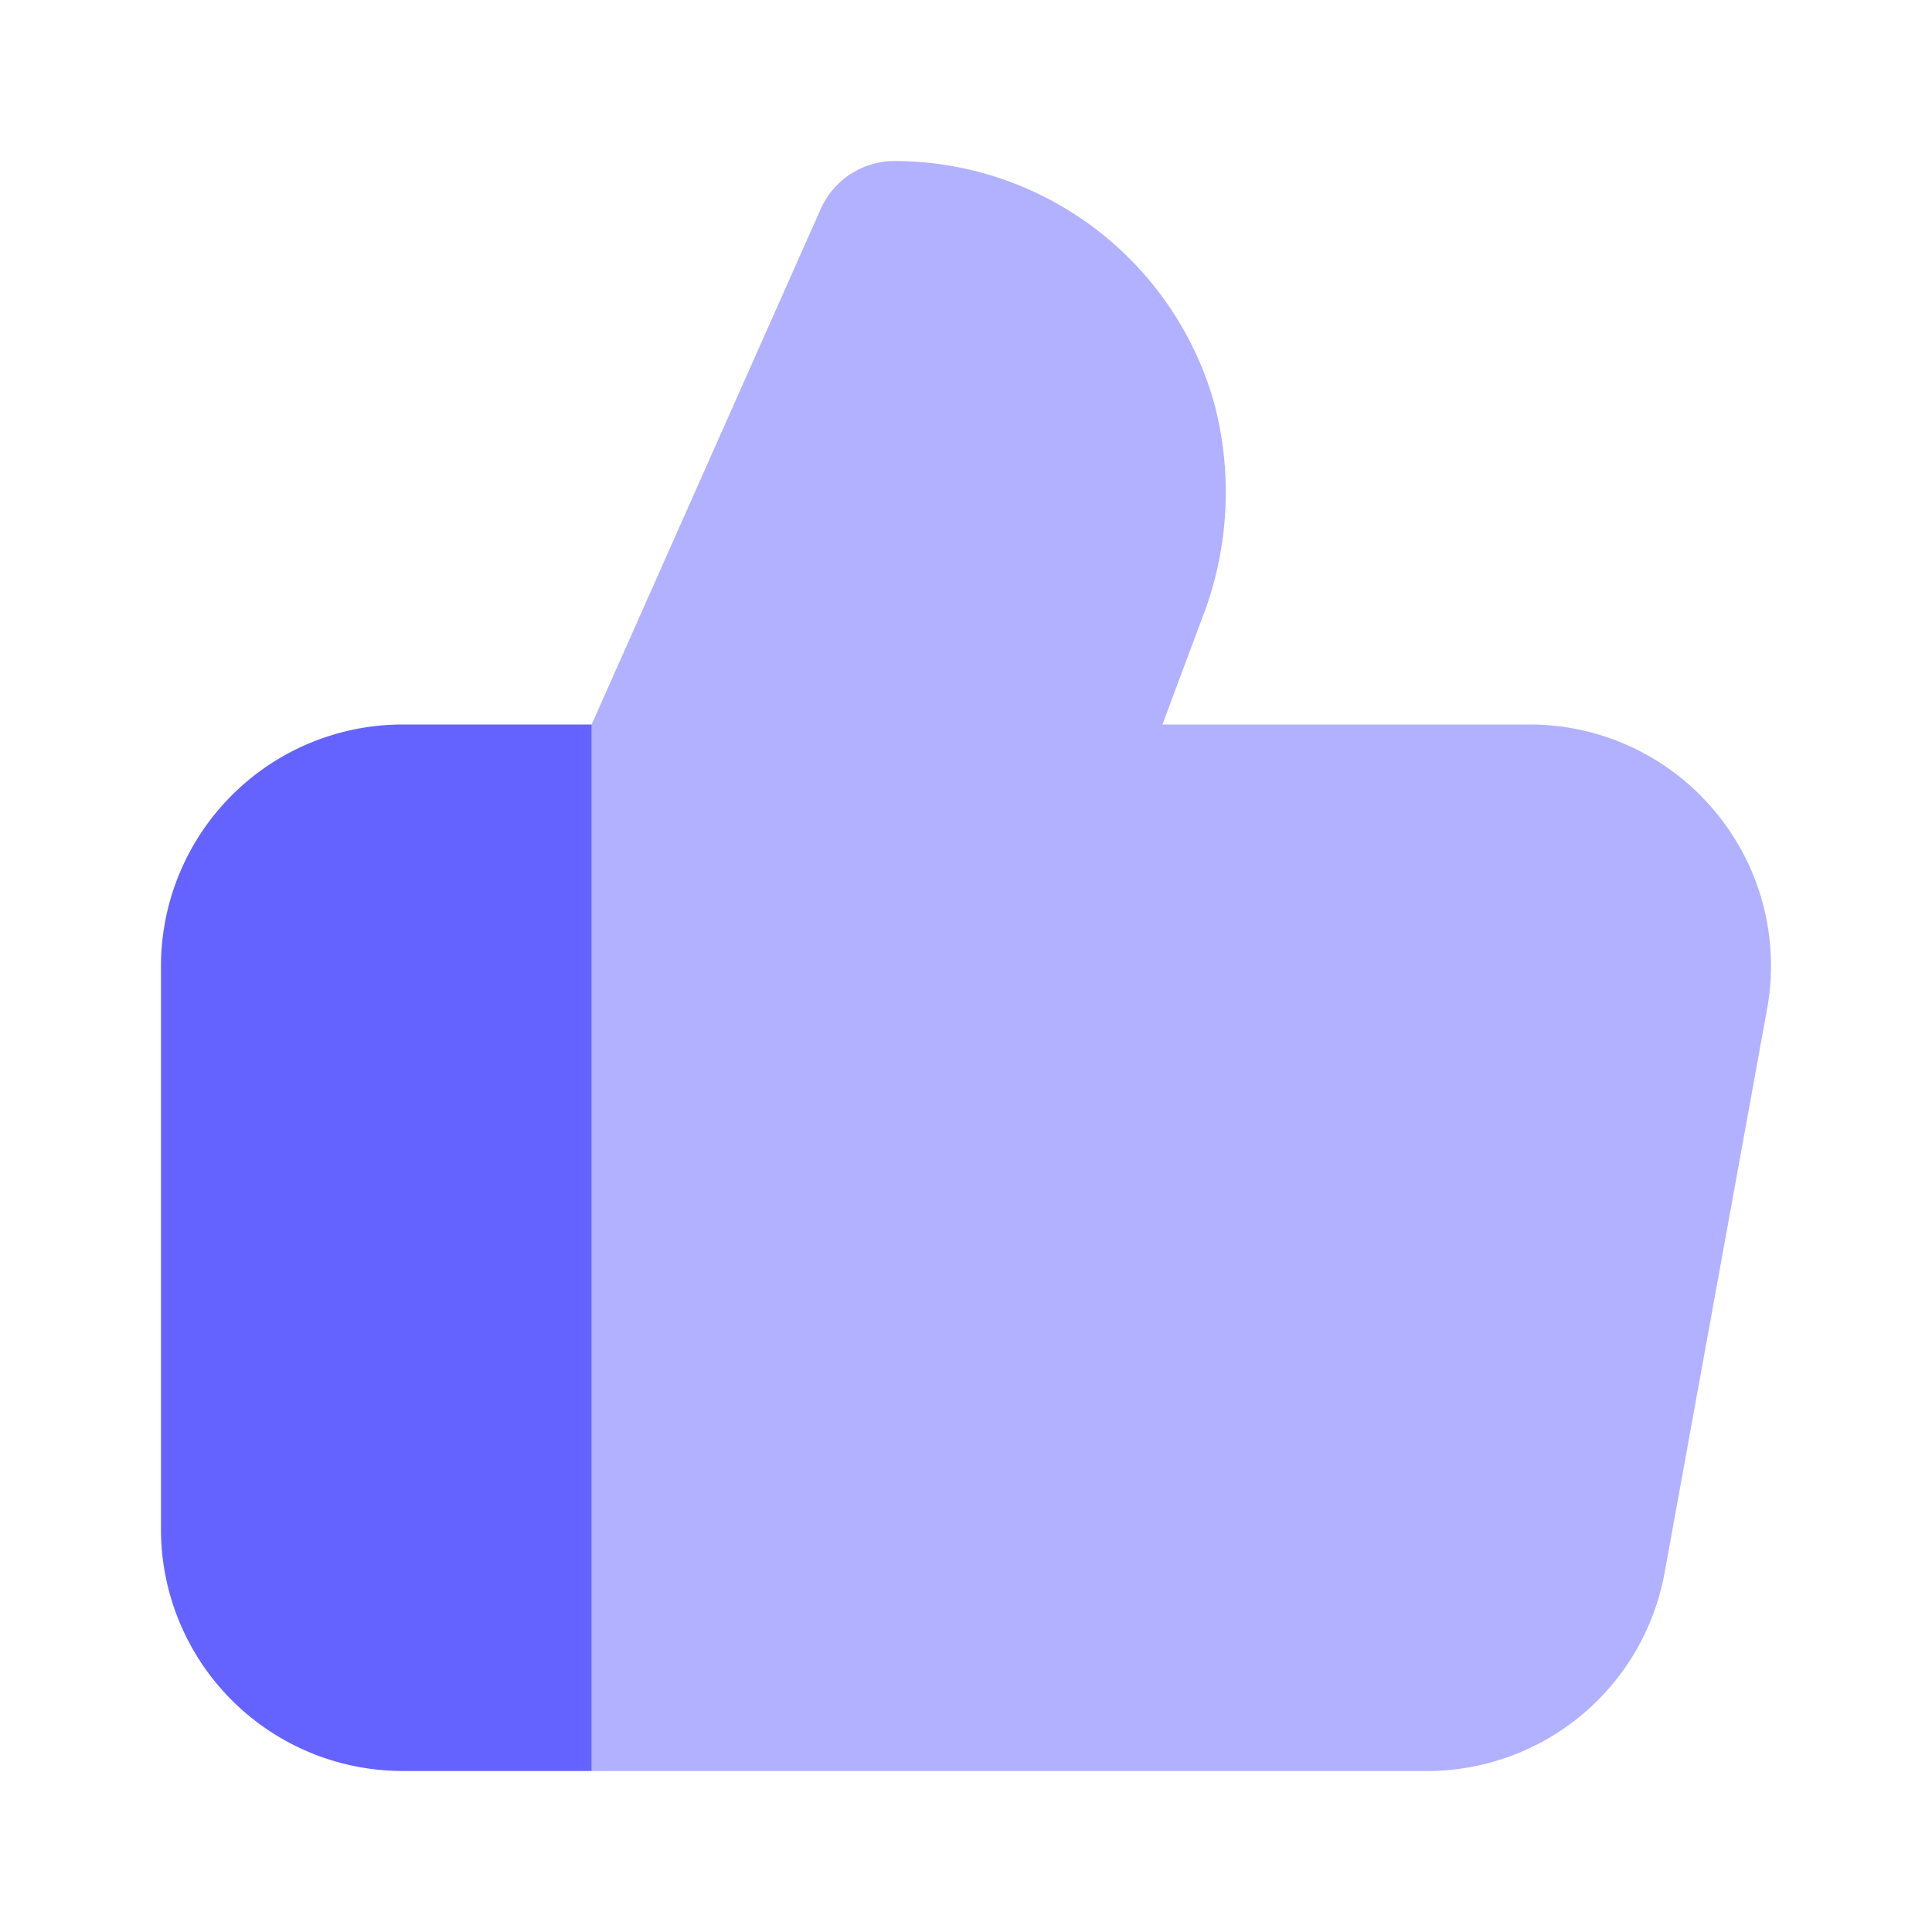
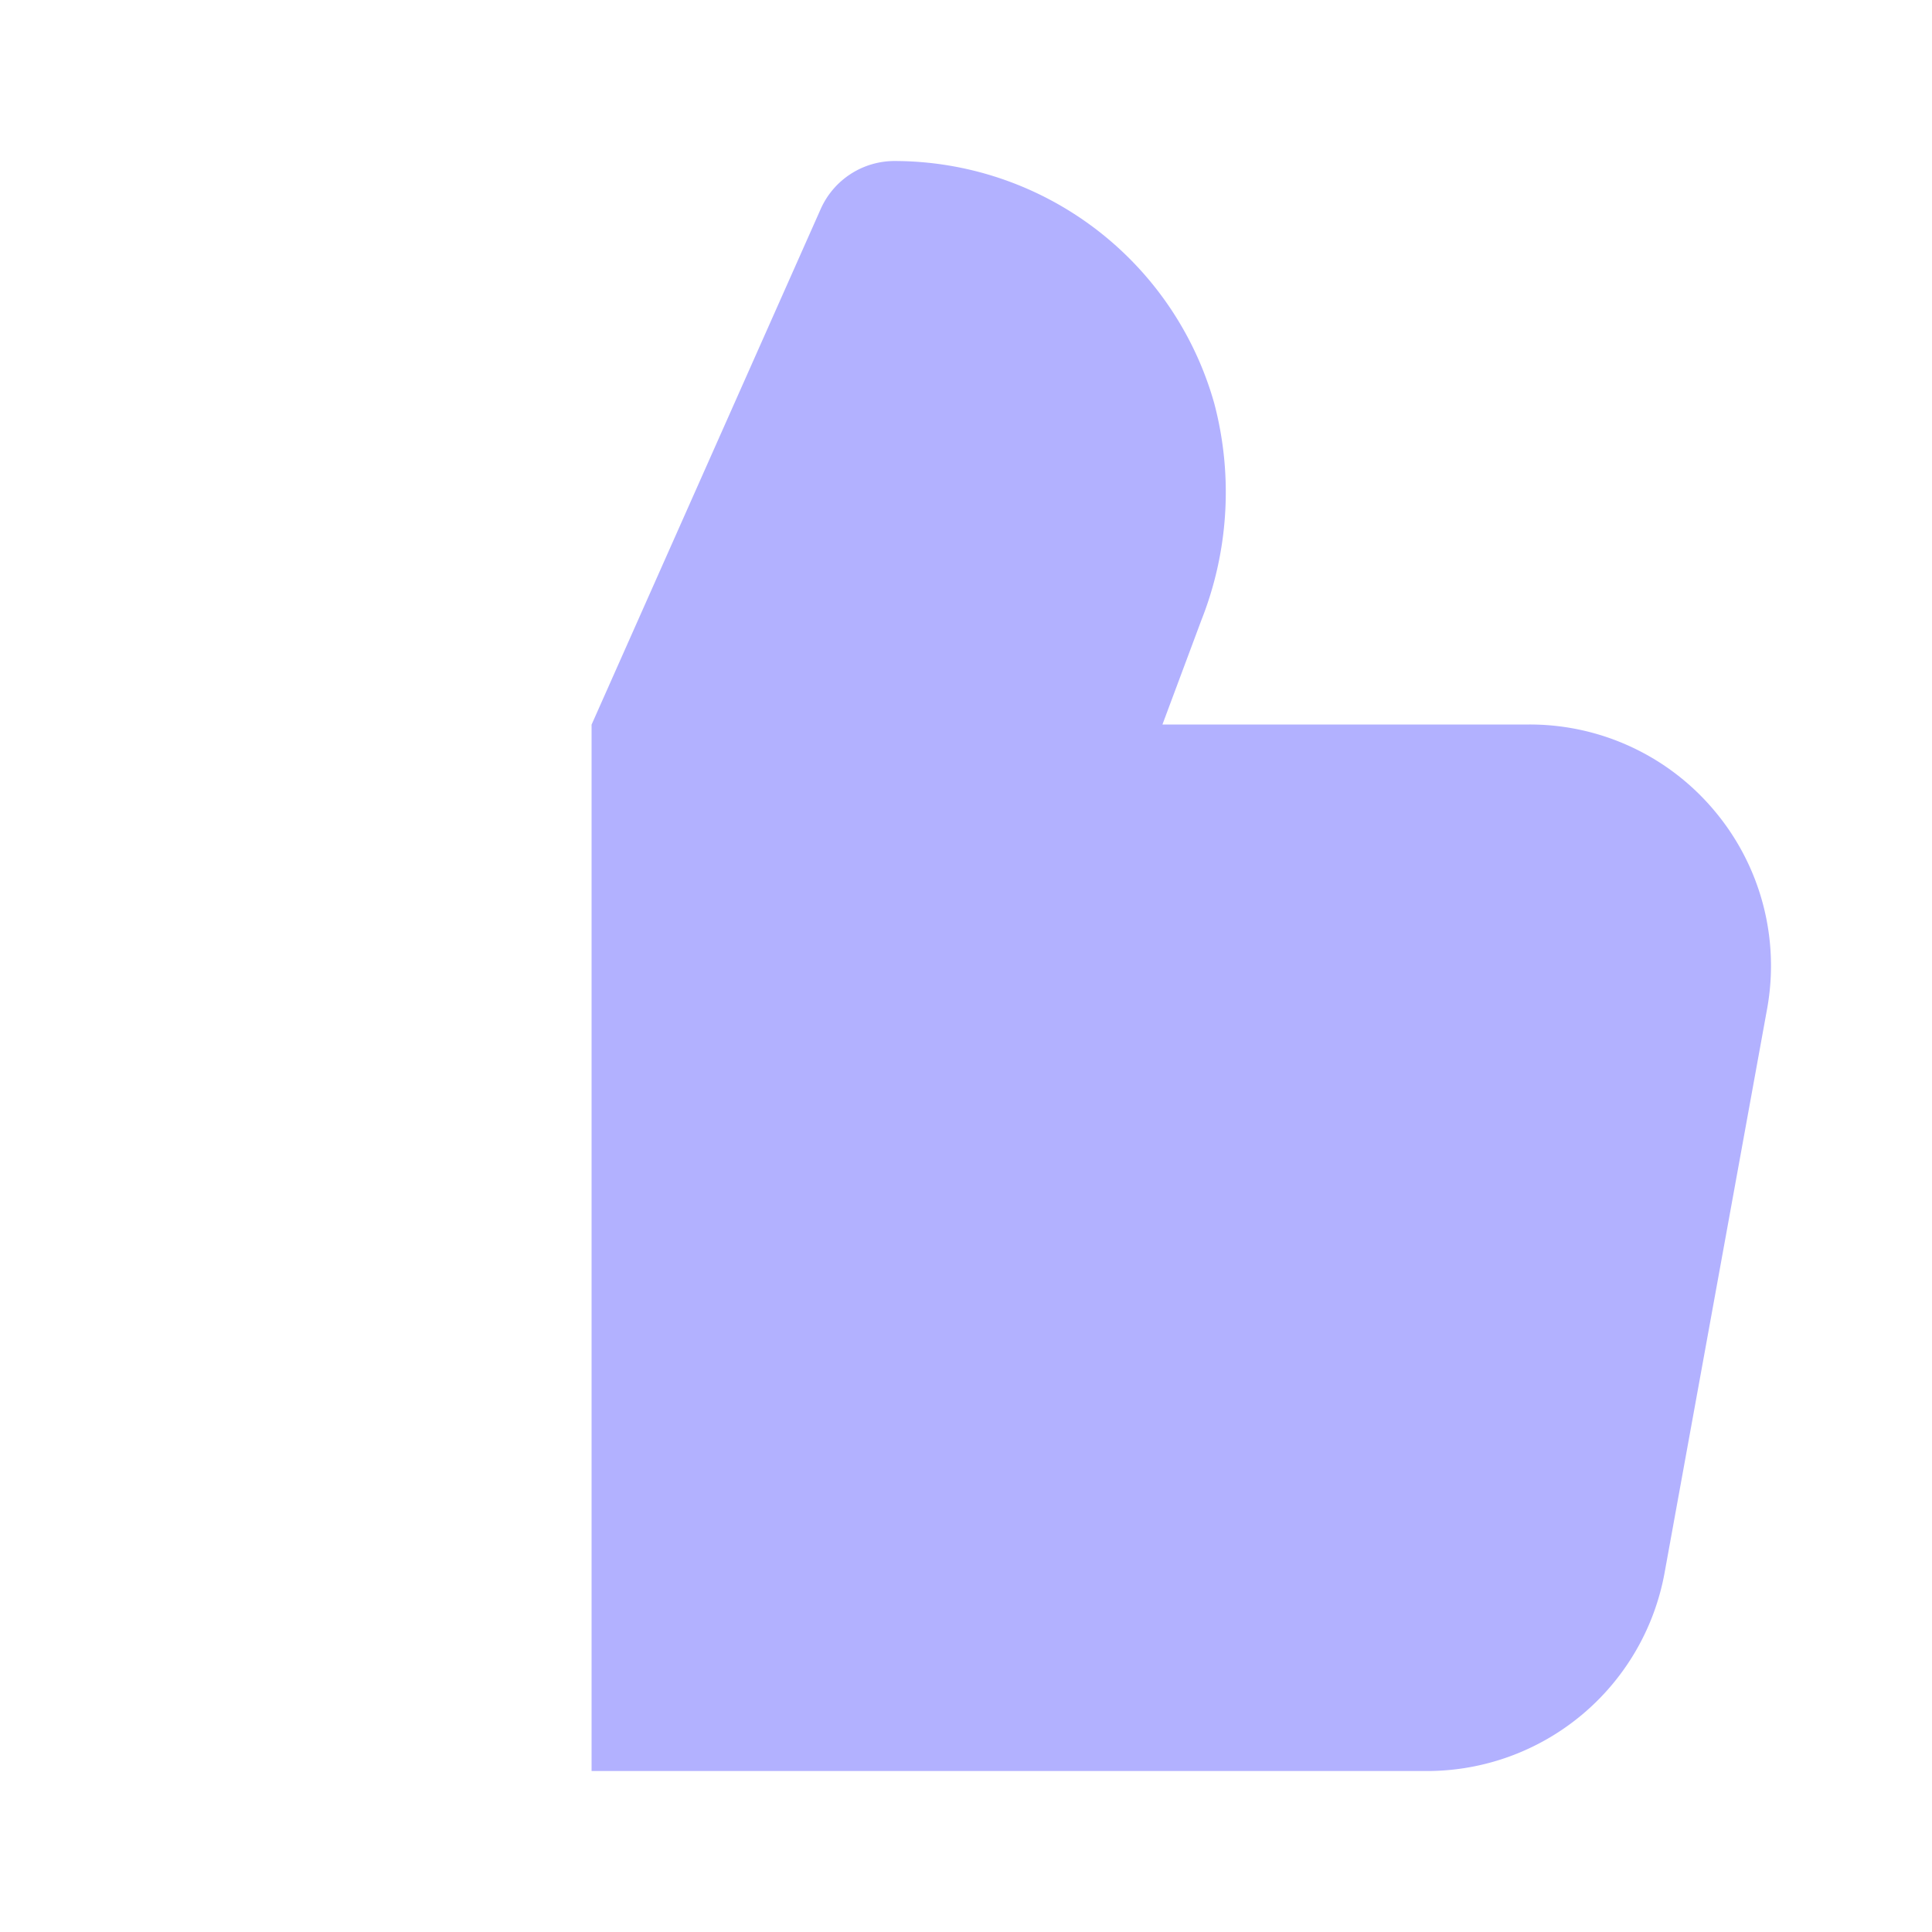
<svg xmlns="http://www.w3.org/2000/svg" width="50" height="50" fill="none" viewBox="0 0 50 50">
  <path fill="#B2B1FF" d="M44.381 20.996a6.23 6.23 0 0 0-4.797-2.246h-9.5l1.008-2.702a8.996 8.996 0 0 0 .333-5.608 8.604 8.604 0 0 0-8.273-6.273 2.092 2.092 0 0 0-1.91 1.237l-5.932 13.35v27.08h21.62a6.25 6.25 0 0 0 6.15-5.134l2.651-14.583a6.23 6.23 0 0 0-1.35-5.121Z" />
-   <path fill="#6563FF" d="M15.312 18.75h-4.896A6.257 6.257 0 0 0 4.166 25v14.583a6.256 6.256 0 0 0 6.25 6.25h4.896V18.75Z" />
</svg>